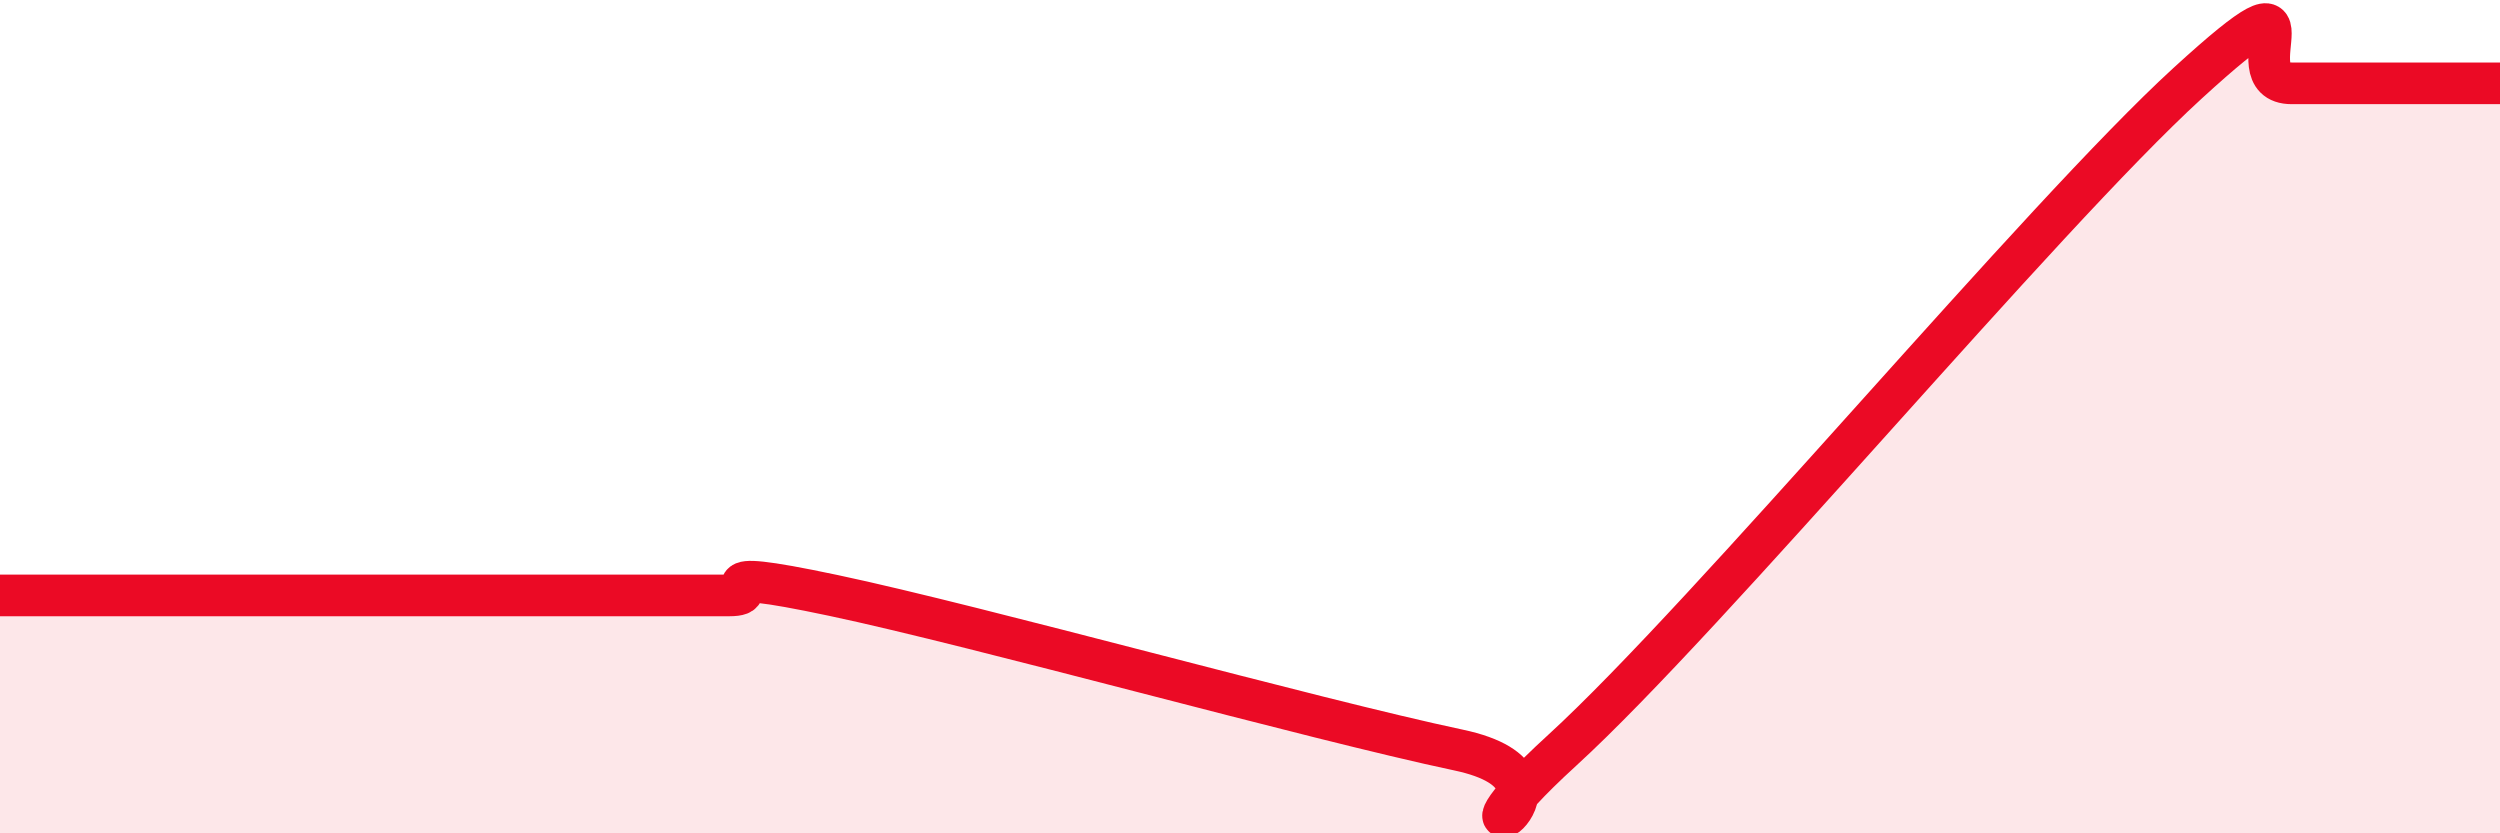
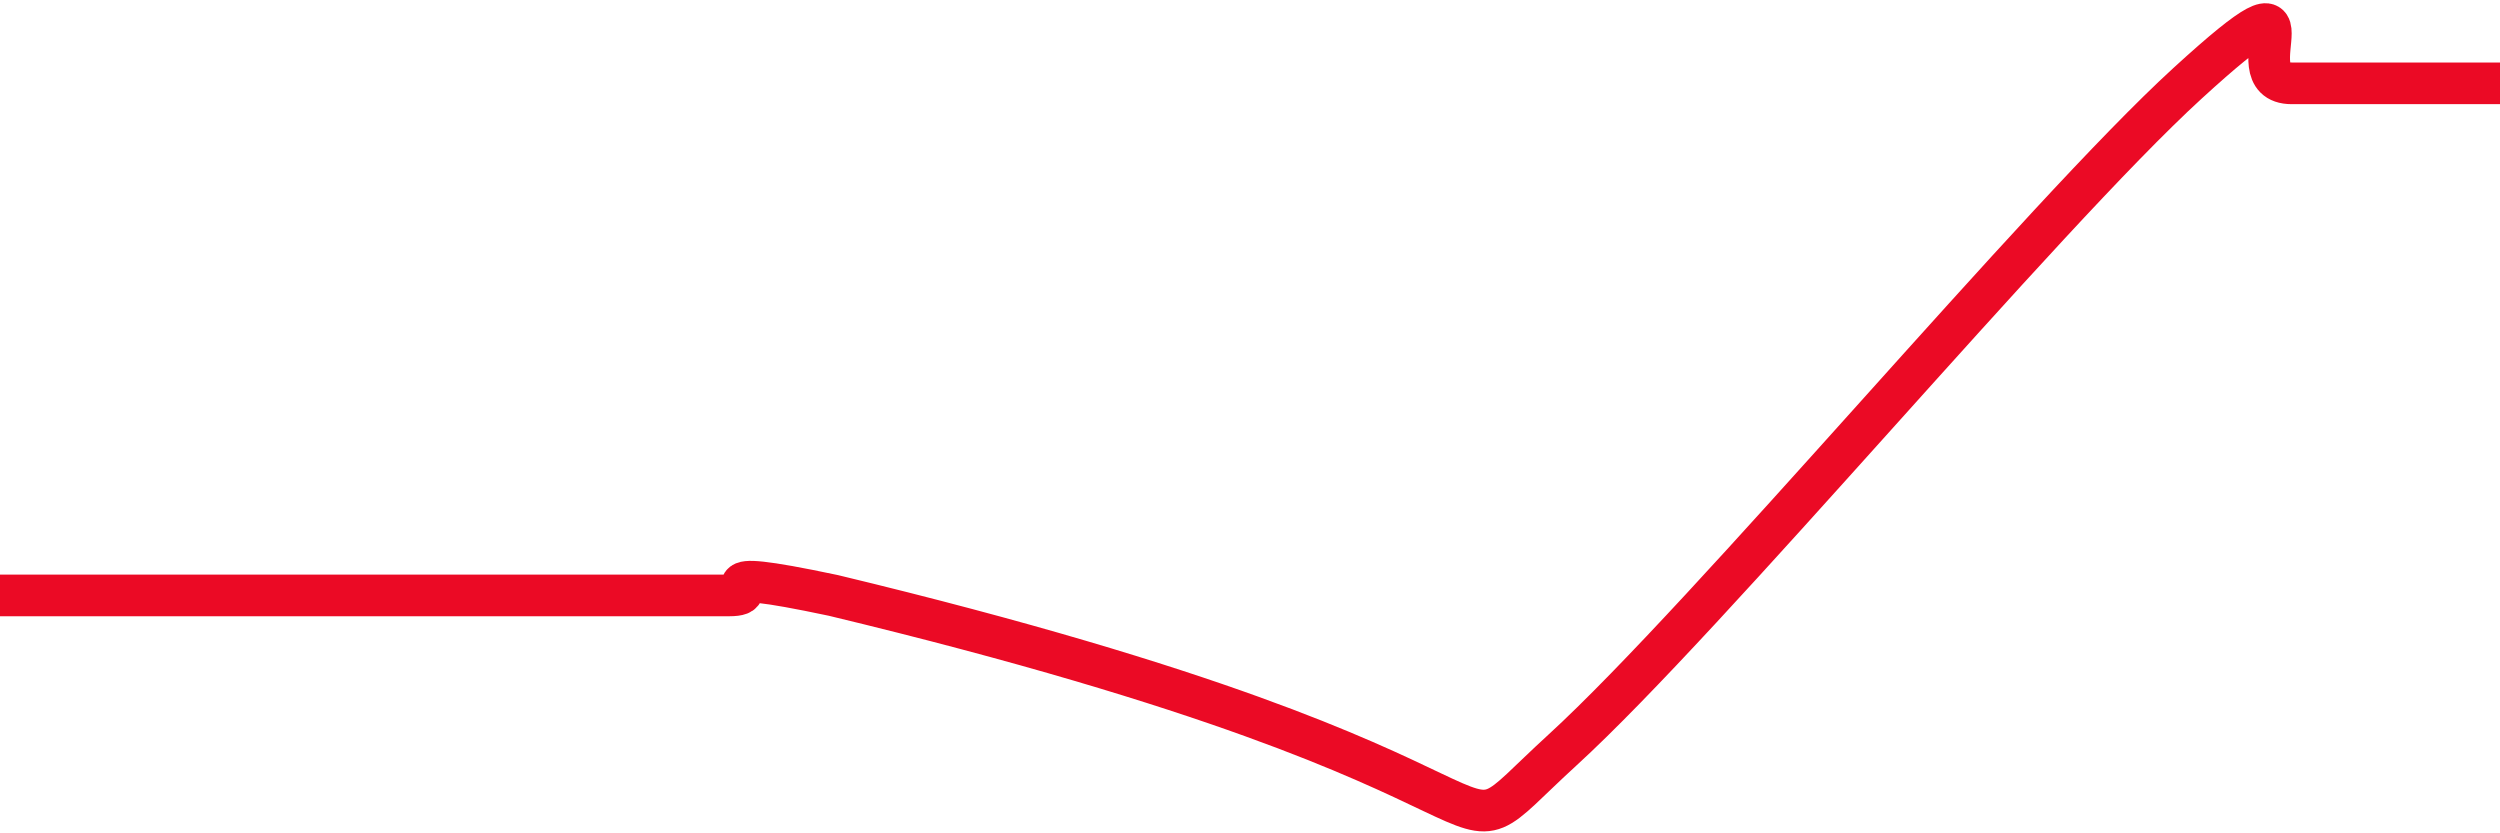
<svg xmlns="http://www.w3.org/2000/svg" width="60" height="20" viewBox="0 0 60 20">
-   <path d="M 0,14.29 C 0.5,14.29 1.5,14.29 2.5,14.29 C 3.5,14.29 4,14.29 5,14.29 C 6,14.29 6.5,14.29 7.5,14.29 C 8.5,14.29 9,14.29 10,14.29 C 11,14.29 11.5,14.29 12.5,14.29 C 13.5,14.29 14,14.29 15,14.29 C 16,14.29 16.5,14.29 17.5,14.29 C 18.5,14.29 16.5,13.55 20,14.29 C 23.5,15.03 31.5,17.26 35,18 C 38.5,18.74 34,21.2 37.5,18 C 41,14.8 49,5.2 52.5,2 C 56,-1.2 53.5,2 55,2 C 56.5,2 59,2 60,2L60 20L0 20Z" fill="#EB0A25" opacity="0.1" stroke-linecap="round" stroke-linejoin="round" />
-   <path d="M 0,14.29 C 0.5,14.29 1.5,14.29 2.5,14.29 C 3.5,14.29 4,14.29 5,14.29 C 6,14.29 6.5,14.29 7.5,14.29 C 8.5,14.29 9,14.29 10,14.29 C 11,14.29 11.5,14.29 12.5,14.29 C 13.5,14.29 14,14.29 15,14.29 C 16,14.29 16.5,14.29 17.5,14.29 C 18.5,14.29 16.5,13.55 20,14.29 C 23.5,15.03 31.5,17.26 35,18 C 38.5,18.74 34,21.2 37.5,18 C 41,14.8 49,5.2 52.5,2 C 56,-1.2 53.5,2 55,2 C 56.5,2 59,2 60,2" stroke="#EB0A25" stroke-width="1" fill="none" stroke-linecap="round" stroke-linejoin="round" />
+   <path d="M 0,14.29 C 0.5,14.29 1.5,14.29 2.5,14.29 C 3.5,14.29 4,14.29 5,14.29 C 6,14.29 6.5,14.29 7.5,14.29 C 8.5,14.29 9,14.29 10,14.29 C 11,14.29 11.5,14.29 12.5,14.29 C 13.5,14.29 14,14.29 15,14.29 C 16,14.29 16.5,14.29 17.5,14.29 C 18.5,14.29 16.5,13.55 20,14.29 C 38.5,18.74 34,21.2 37.5,18 C 41,14.8 49,5.2 52.5,2 C 56,-1.2 53.5,2 55,2 C 56.5,2 59,2 60,2" stroke="#EB0A25" stroke-width="1" fill="none" stroke-linecap="round" stroke-linejoin="round" />
</svg>